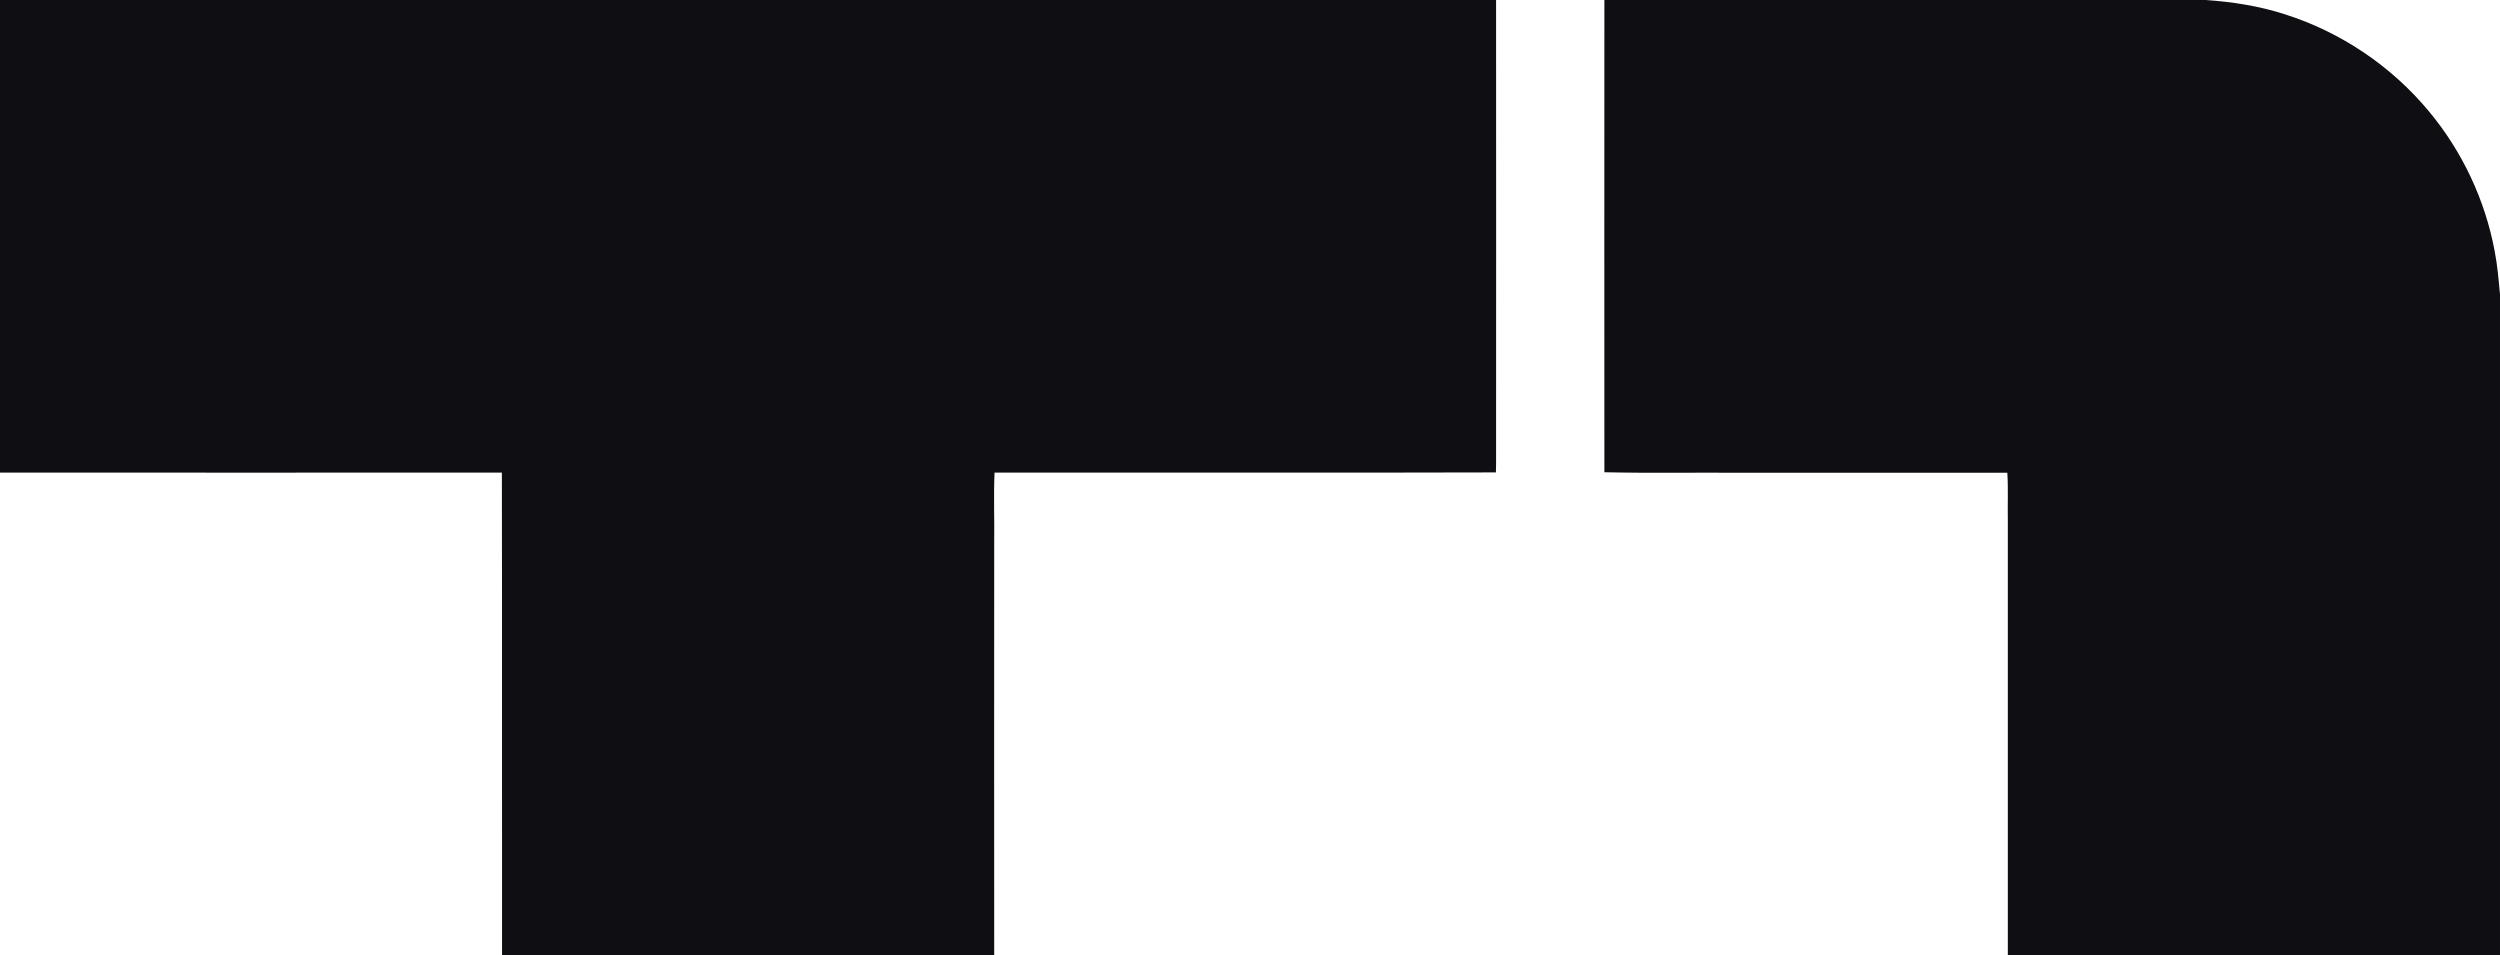
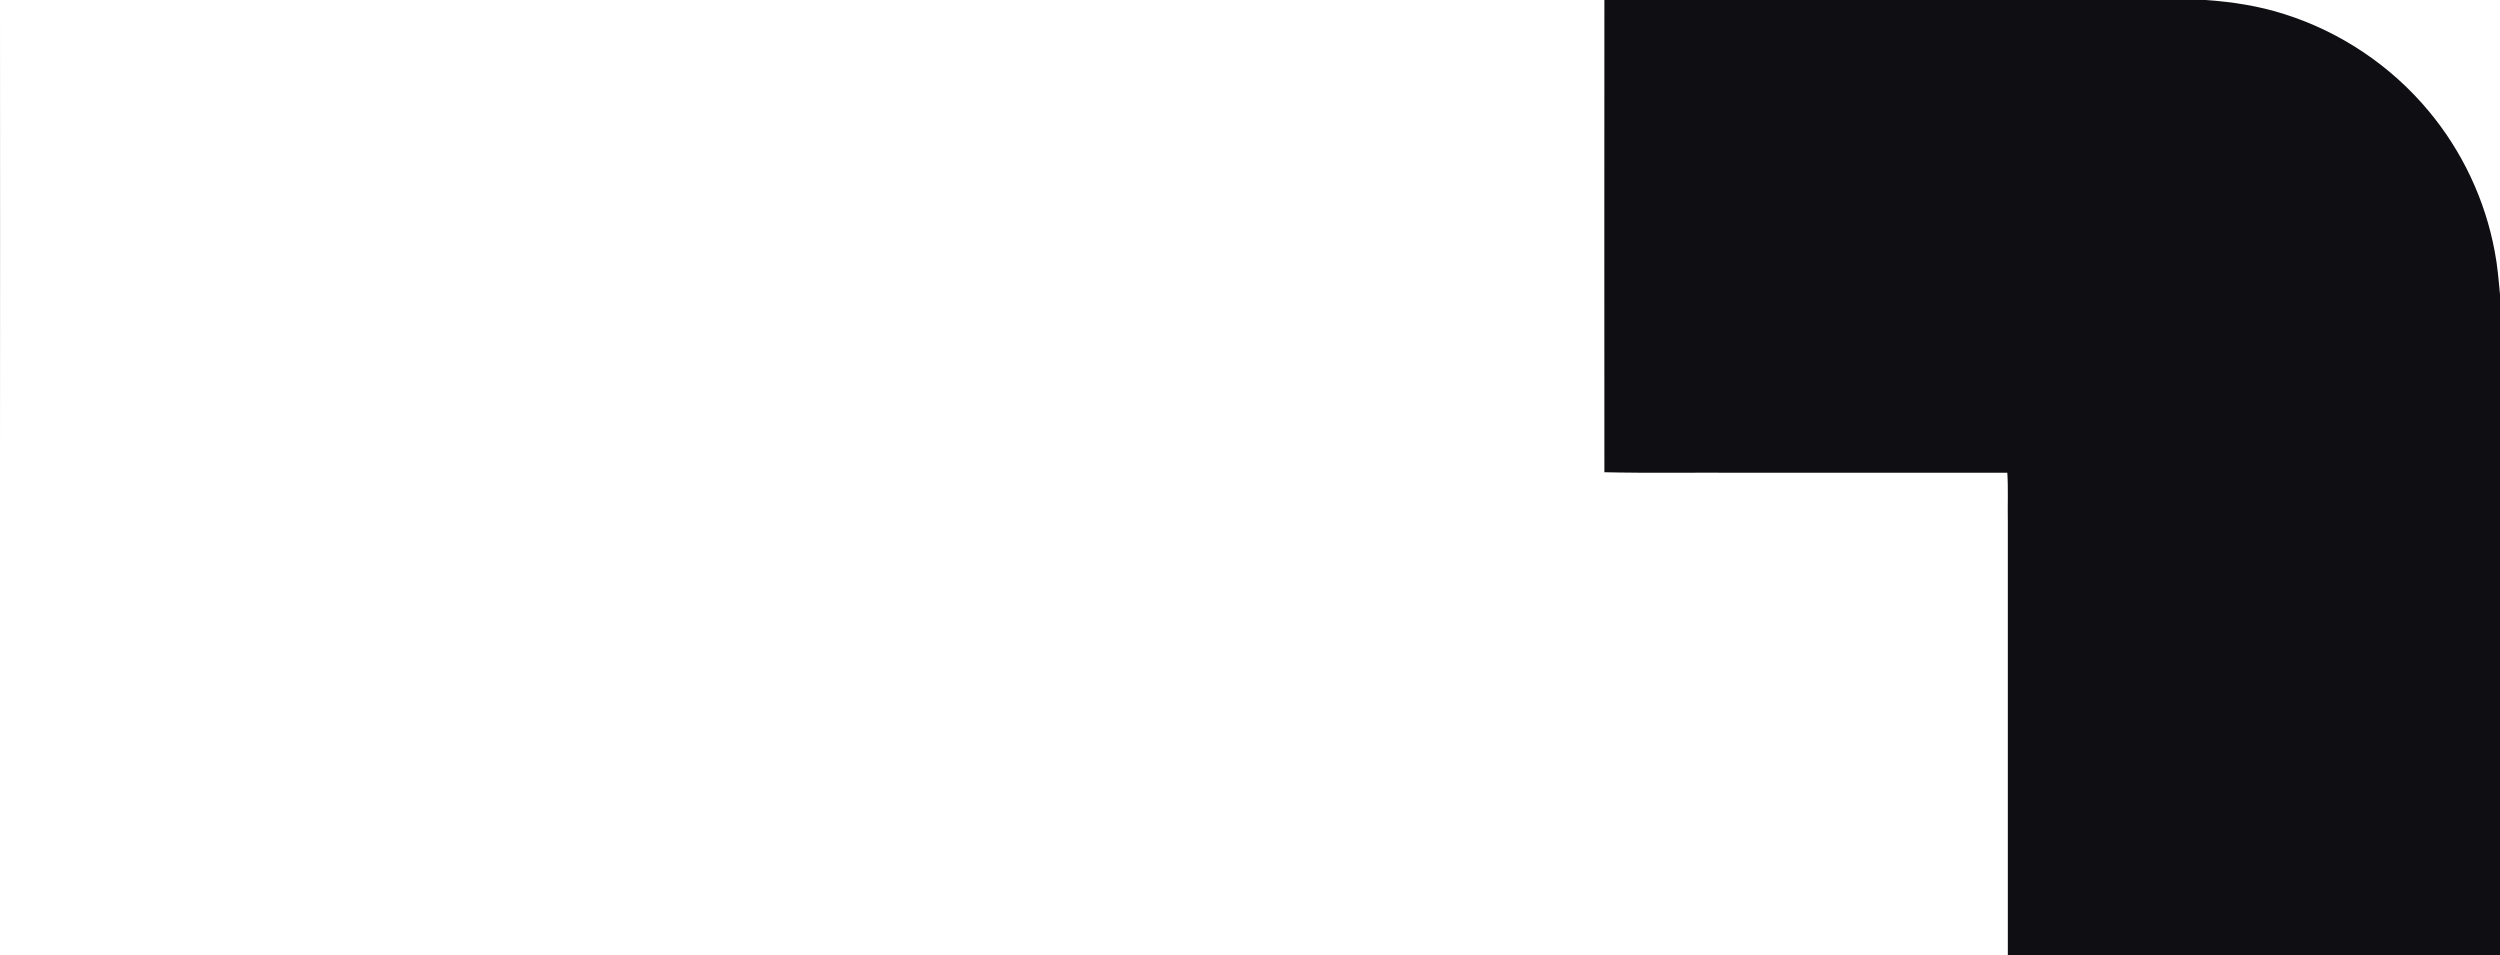
<svg xmlns="http://www.w3.org/2000/svg" version="1.2" viewBox="0 0 1468 561" width="1468" height="561">
  <title>ky1RHZPHpfXafpi5xHAFyMGNtGM</title>
  <style>
		.s0 { fill: #0f0e13 } 
	</style>
-   <path fill-rule="evenodd" class="s0" d="m0 0h878.5c0.1 90.8 0 181.7 0 272.5 0 1.7-0.1 3.3-0.1 4.9-98.1 0.3-196.2 0-294.4 0.1-0.6 13.9 0 27.9-0.2 41.9 0 80.5-0.1 161.1 0 241.6h-289c-0.1-94.5 0.1-189-0.1-283.5-98.2 0-196.5 0.1-294.7 0zm942.1 0h353.1c15.7 1.1 31.4 3.5 46.5 8.4 32.8 10.4 62.5 30.4 84.5 56.9 19.6 23.5 33.1 52.1 38.7 82.3 1.6 8.3 2.3 16.8 3.1 25.3v388.1h-289c0-84.9 0-169.8 0-254.8-0.2-9.5 0.3-19.1-0.3-28.6q-78.2 0-156.3 0c-26.8-0.2-53.6 0.3-80.3-0.3-0.1-92.4 0-184.9 0-277.3z" />
+   <path fill-rule="evenodd" class="s0" d="m0 0c0.1 90.8 0 181.7 0 272.5 0 1.7-0.1 3.3-0.1 4.9-98.1 0.3-196.2 0-294.4 0.1-0.6 13.9 0 27.9-0.2 41.9 0 80.5-0.1 161.1 0 241.6h-289c-0.1-94.5 0.1-189-0.1-283.5-98.2 0-196.5 0.1-294.7 0zm942.1 0h353.1c15.7 1.1 31.4 3.5 46.5 8.4 32.8 10.4 62.5 30.4 84.5 56.9 19.6 23.5 33.1 52.1 38.7 82.3 1.6 8.3 2.3 16.8 3.1 25.3v388.1h-289c0-84.9 0-169.8 0-254.8-0.2-9.5 0.3-19.1-0.3-28.6q-78.2 0-156.3 0c-26.8-0.2-53.6 0.3-80.3-0.3-0.1-92.4 0-184.9 0-277.3z" />
</svg>